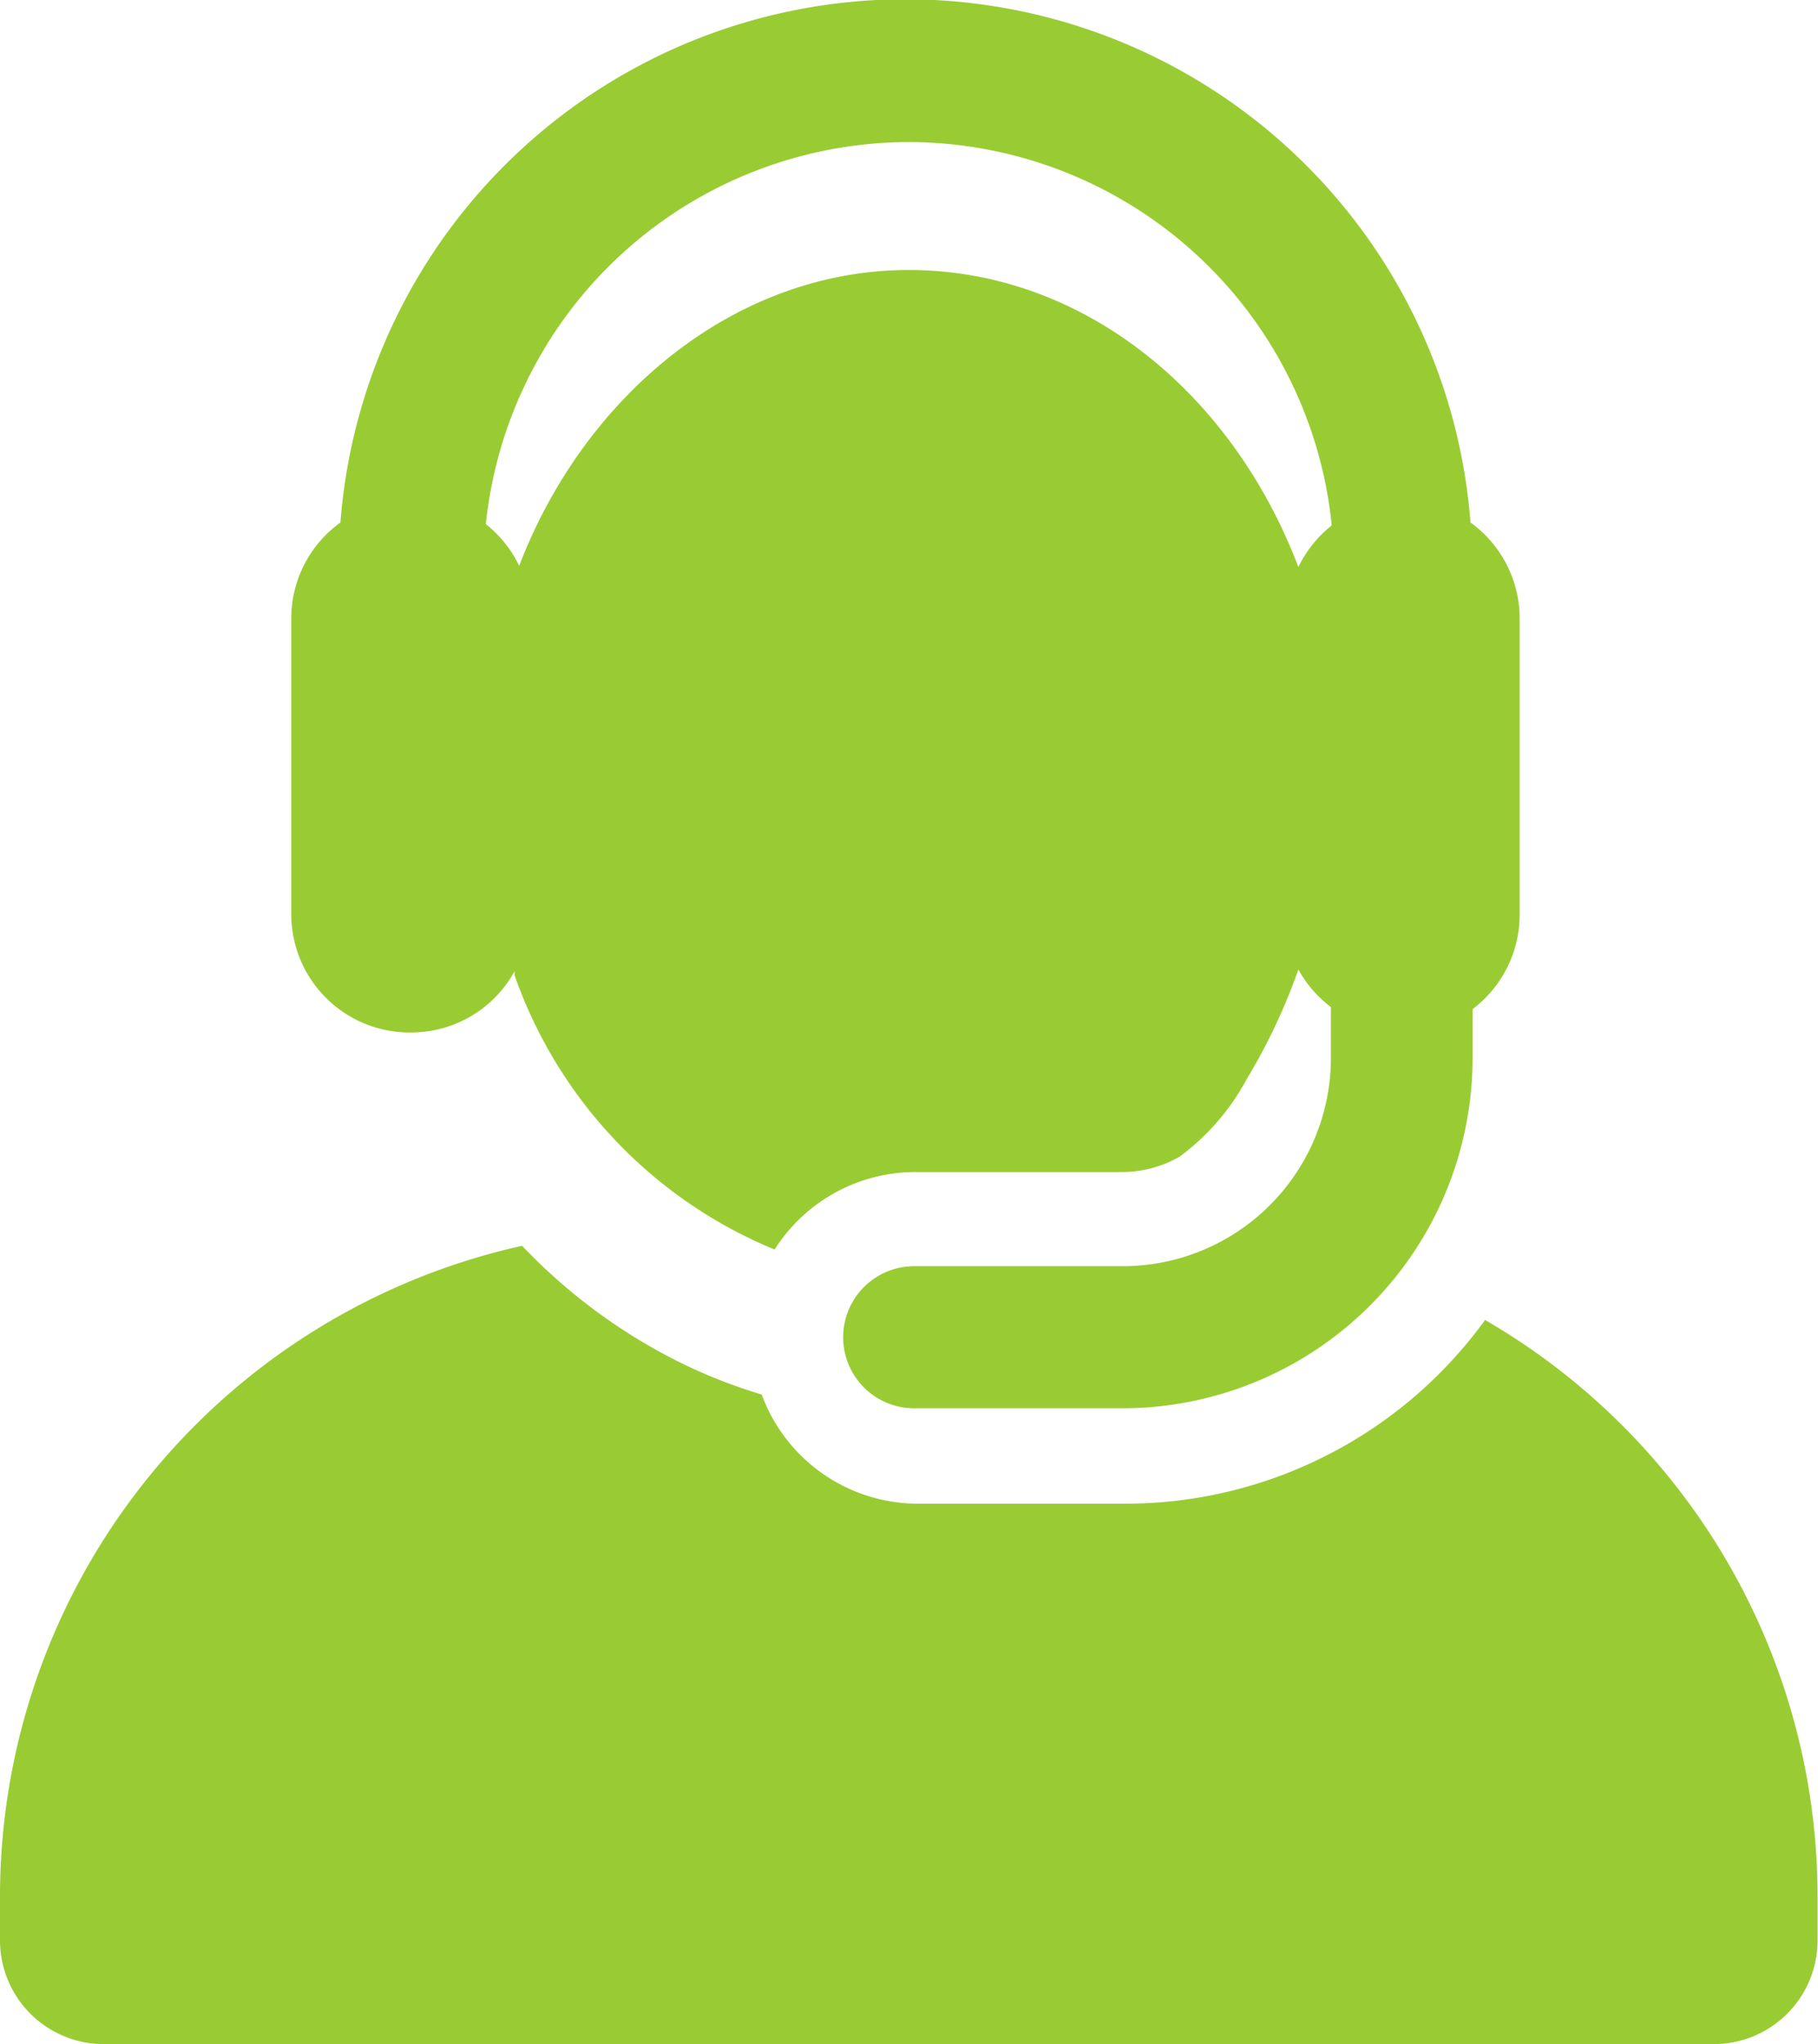
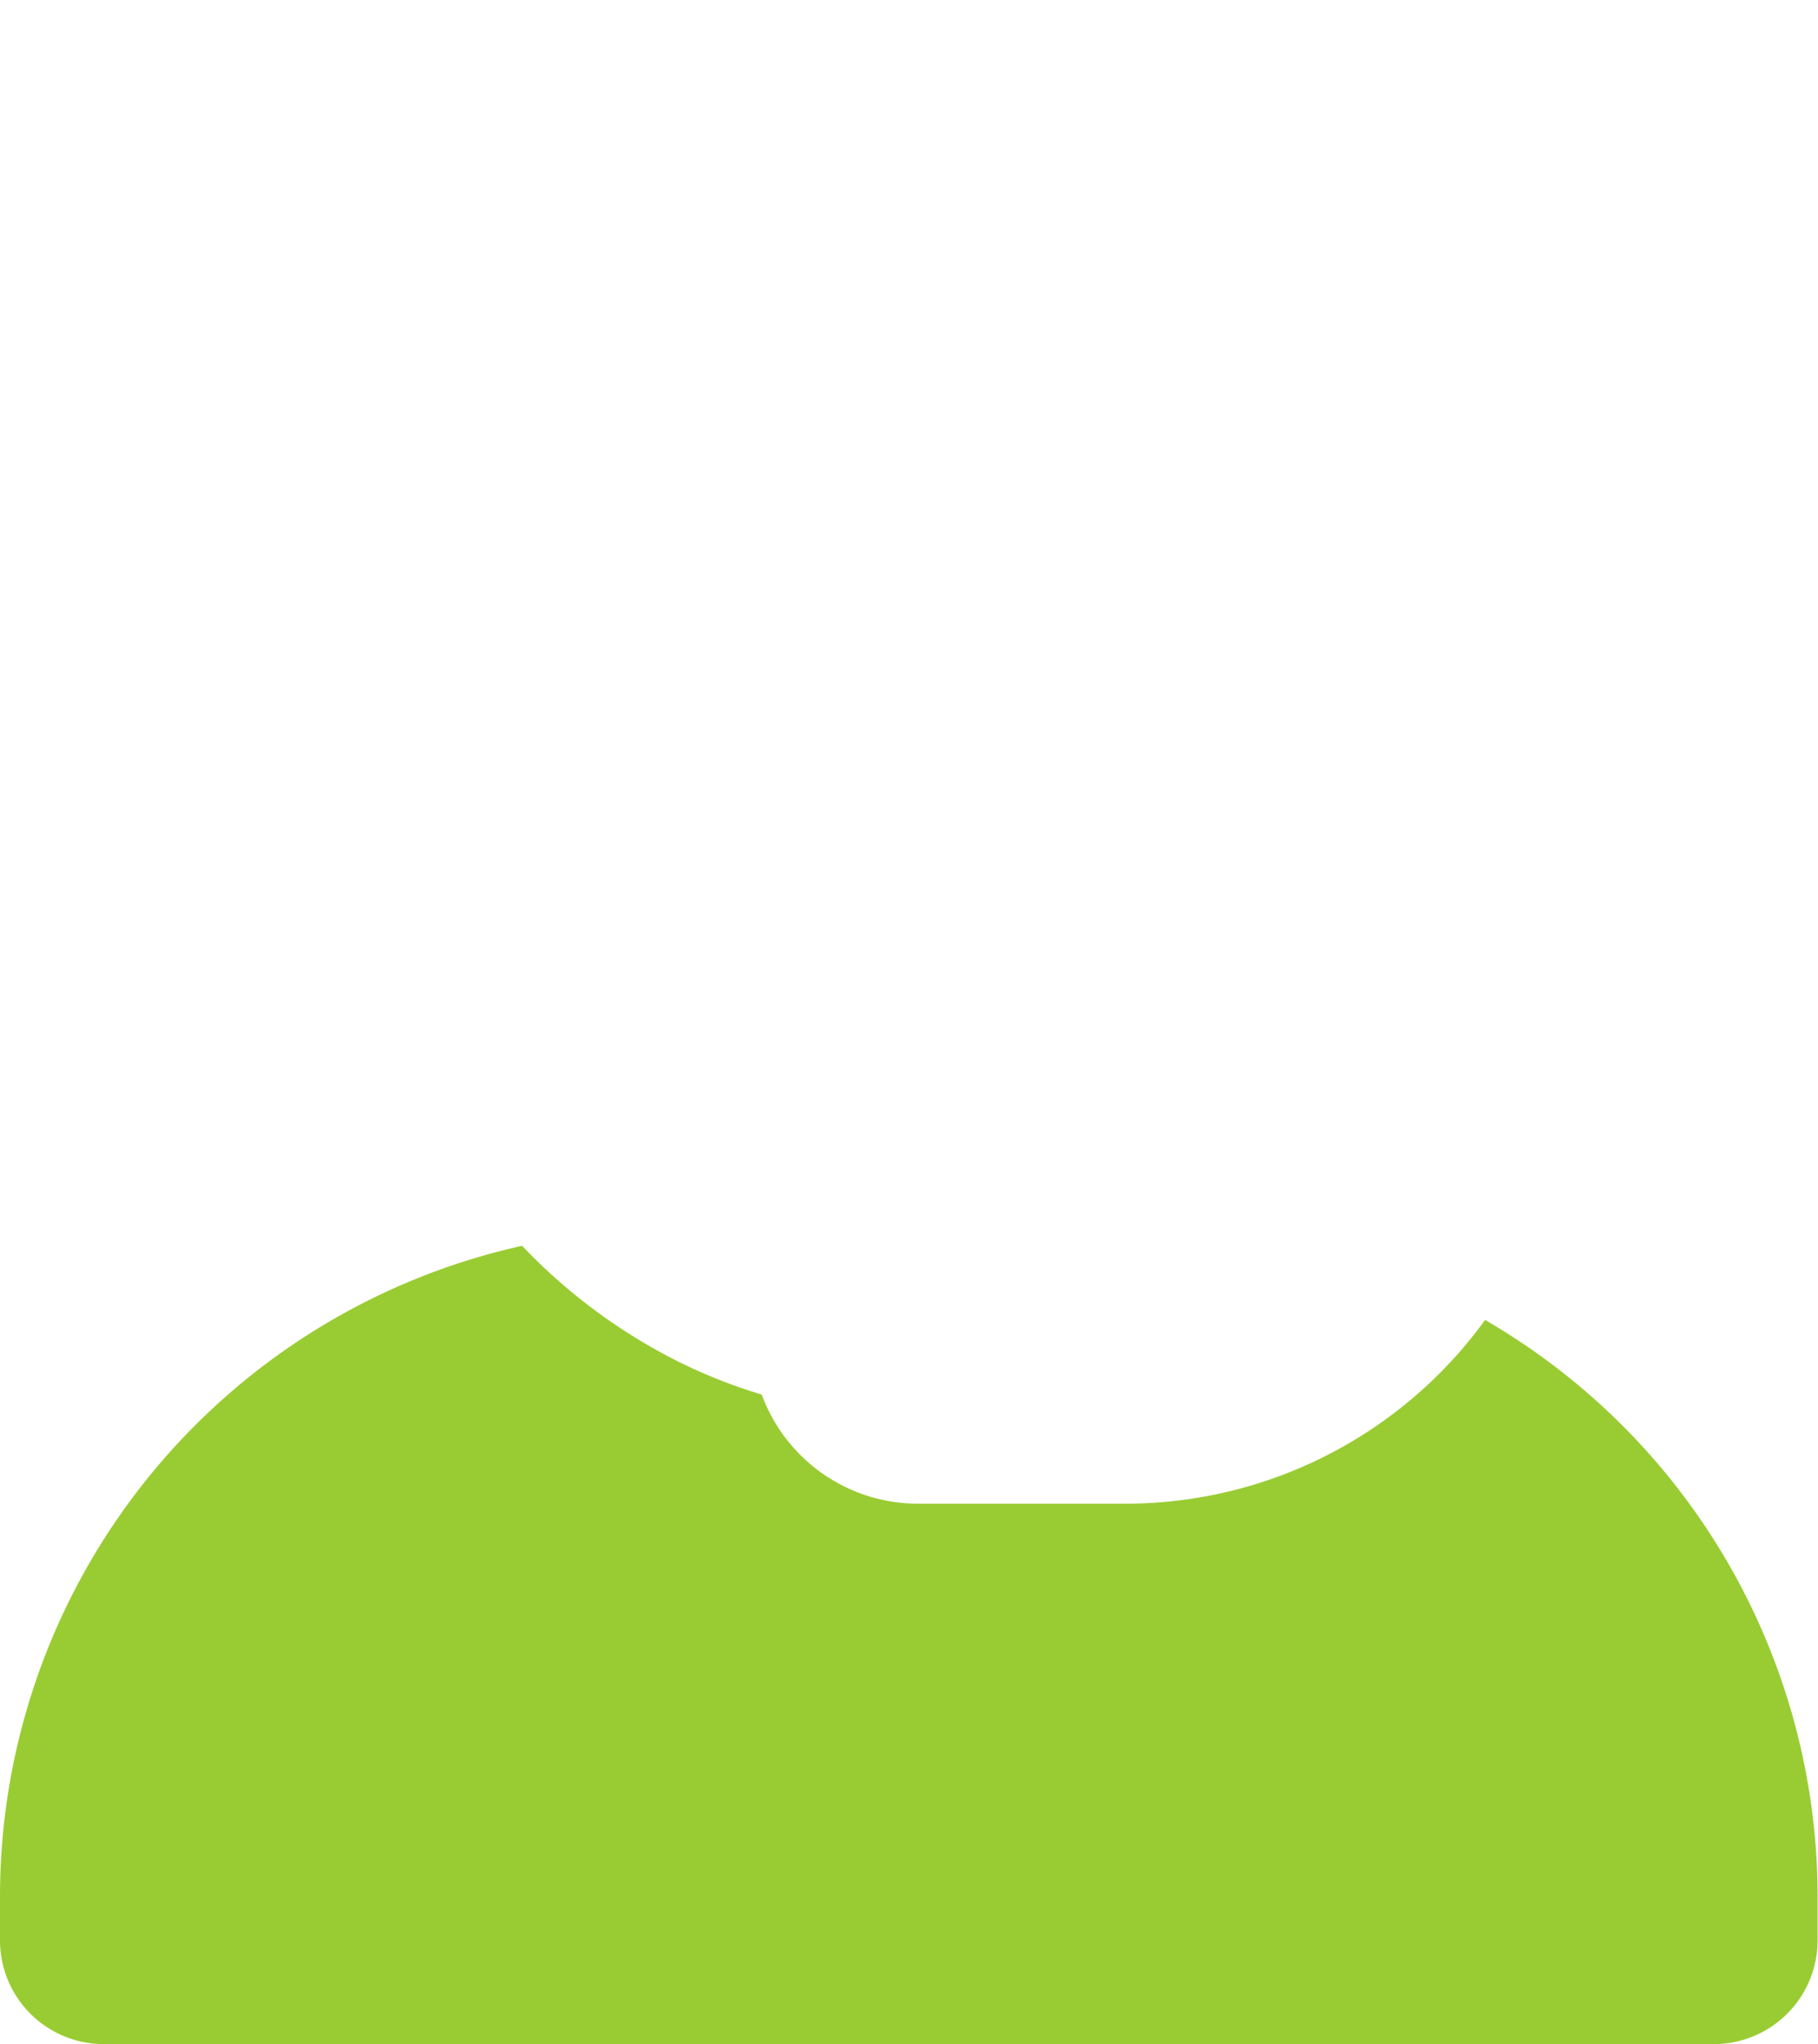
<svg xmlns="http://www.w3.org/2000/svg" id="Layer_1" data-name="Layer 1" viewBox="0 0 43.63 49.06">
  <defs>
    <style>.cls-1{fill:#9c3;}</style>
  </defs>
  <title>icon-support</title>
  <path class="cls-1" d="M41.77,35a10.66,10.66,0,0,1-8.63,4.41h-5a4,4,0,0,1-3.73-2.62,12.6,12.6,0,0,1-2-.79,13.52,13.52,0,0,1-3.75-2.78A16,16,0,0,0,6.13,48.89v1a2.49,2.49,0,0,0,2.49,2.49H47.26a2.49,2.49,0,0,0,2.49-2.49v-1A16,16,0,0,0,41.77,35Z" transform="translate(-6.13 -3.32)" />
-   <path class="cls-1" d="M16,28.1a2.83,2.83,0,0,0,2.48-1.47l0,.1v0a11.08,11.08,0,0,0,6.24,6.58,4,4,0,0,1,3.36-1.86h5a2.78,2.78,0,0,0,1.36-.37,5.62,5.62,0,0,0,1.61-1.86,14.35,14.35,0,0,0,1.24-2.63,2.85,2.85,0,0,0,.78.9v1.22a5,5,0,0,1-5,5h-5a1.7,1.7,0,0,0,0,3.41h5a8.41,8.41,0,0,0,8.4-8.41V27.54a2.84,2.84,0,0,0,1.13-2.27V18.16a2.84,2.84,0,0,0-1.18-2.3,13.6,13.6,0,0,0-27.12,0,2.84,2.84,0,0,0-1.18,2.3v7.11A2.84,2.84,0,0,0,16,28.1ZM27.94,6.73a10.22,10.22,0,0,1,10.15,9.2,2.85,2.85,0,0,0-.8,1C35.69,12.72,32.1,9.8,27.94,9.8s-7.78,3-9.35,7.1v0a2.85,2.85,0,0,0-.8-1A10.22,10.22,0,0,1,27.94,6.73Z" transform="translate(-6.13 -3.32)" />
</svg>